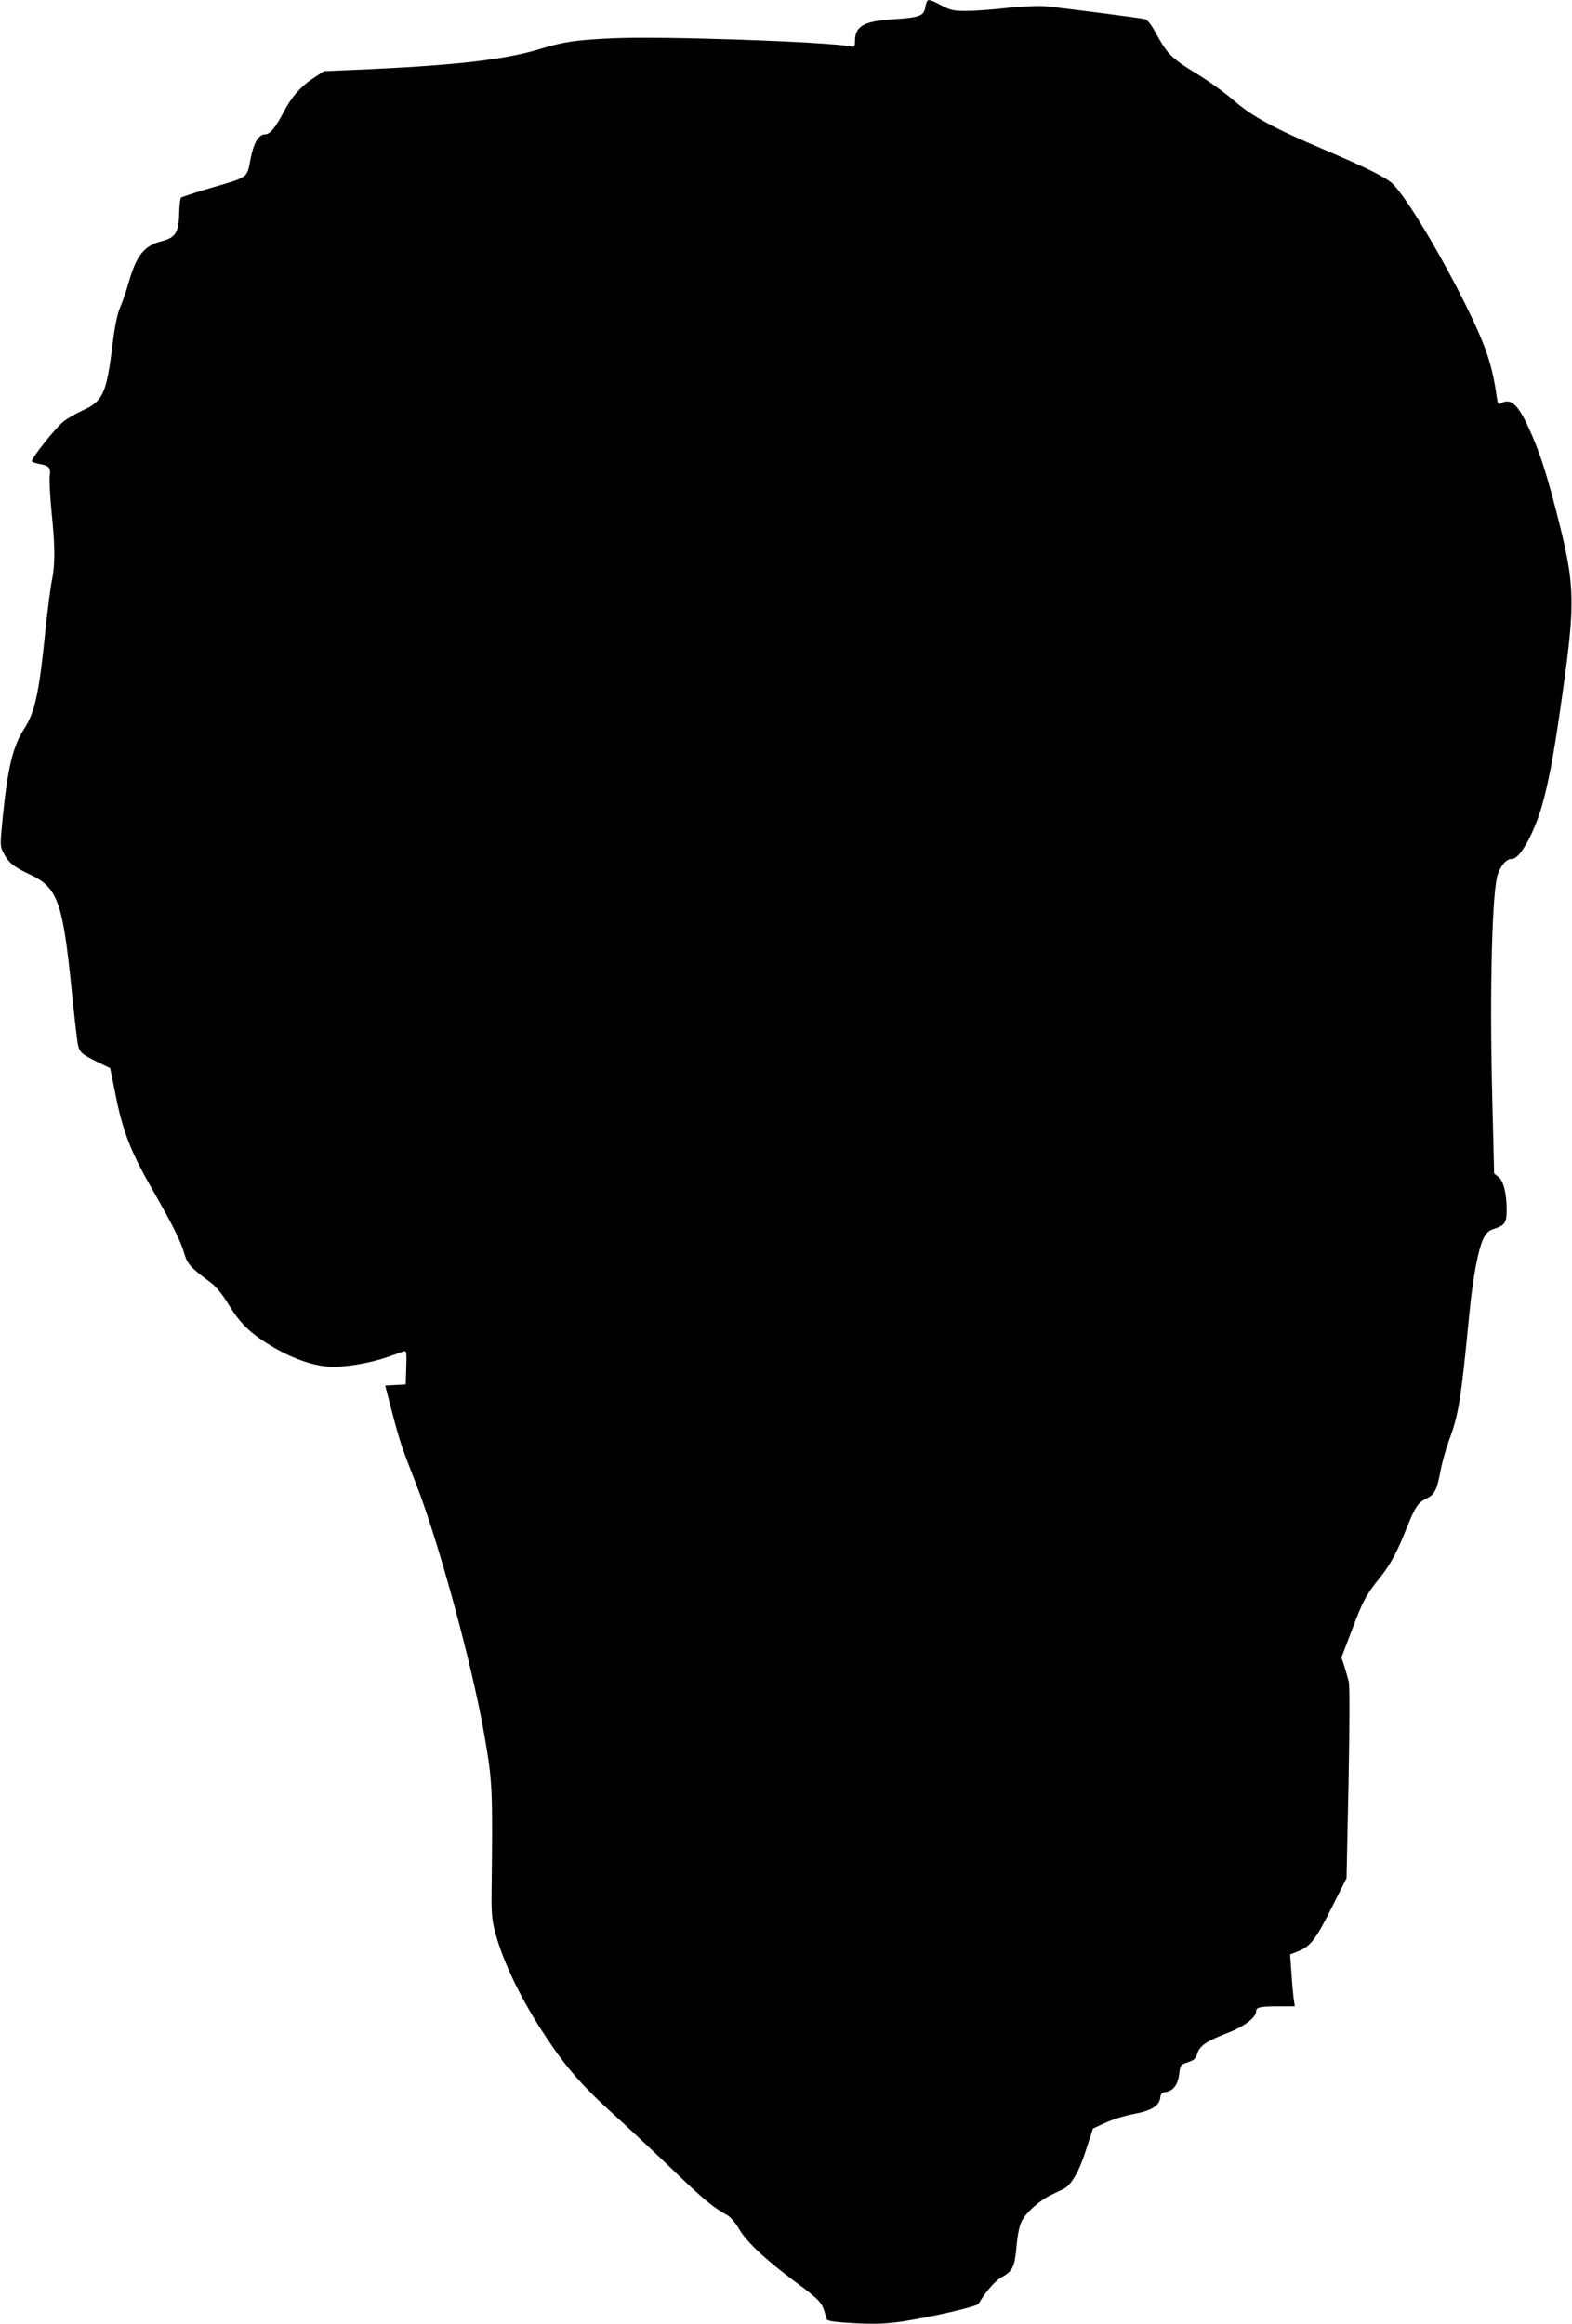
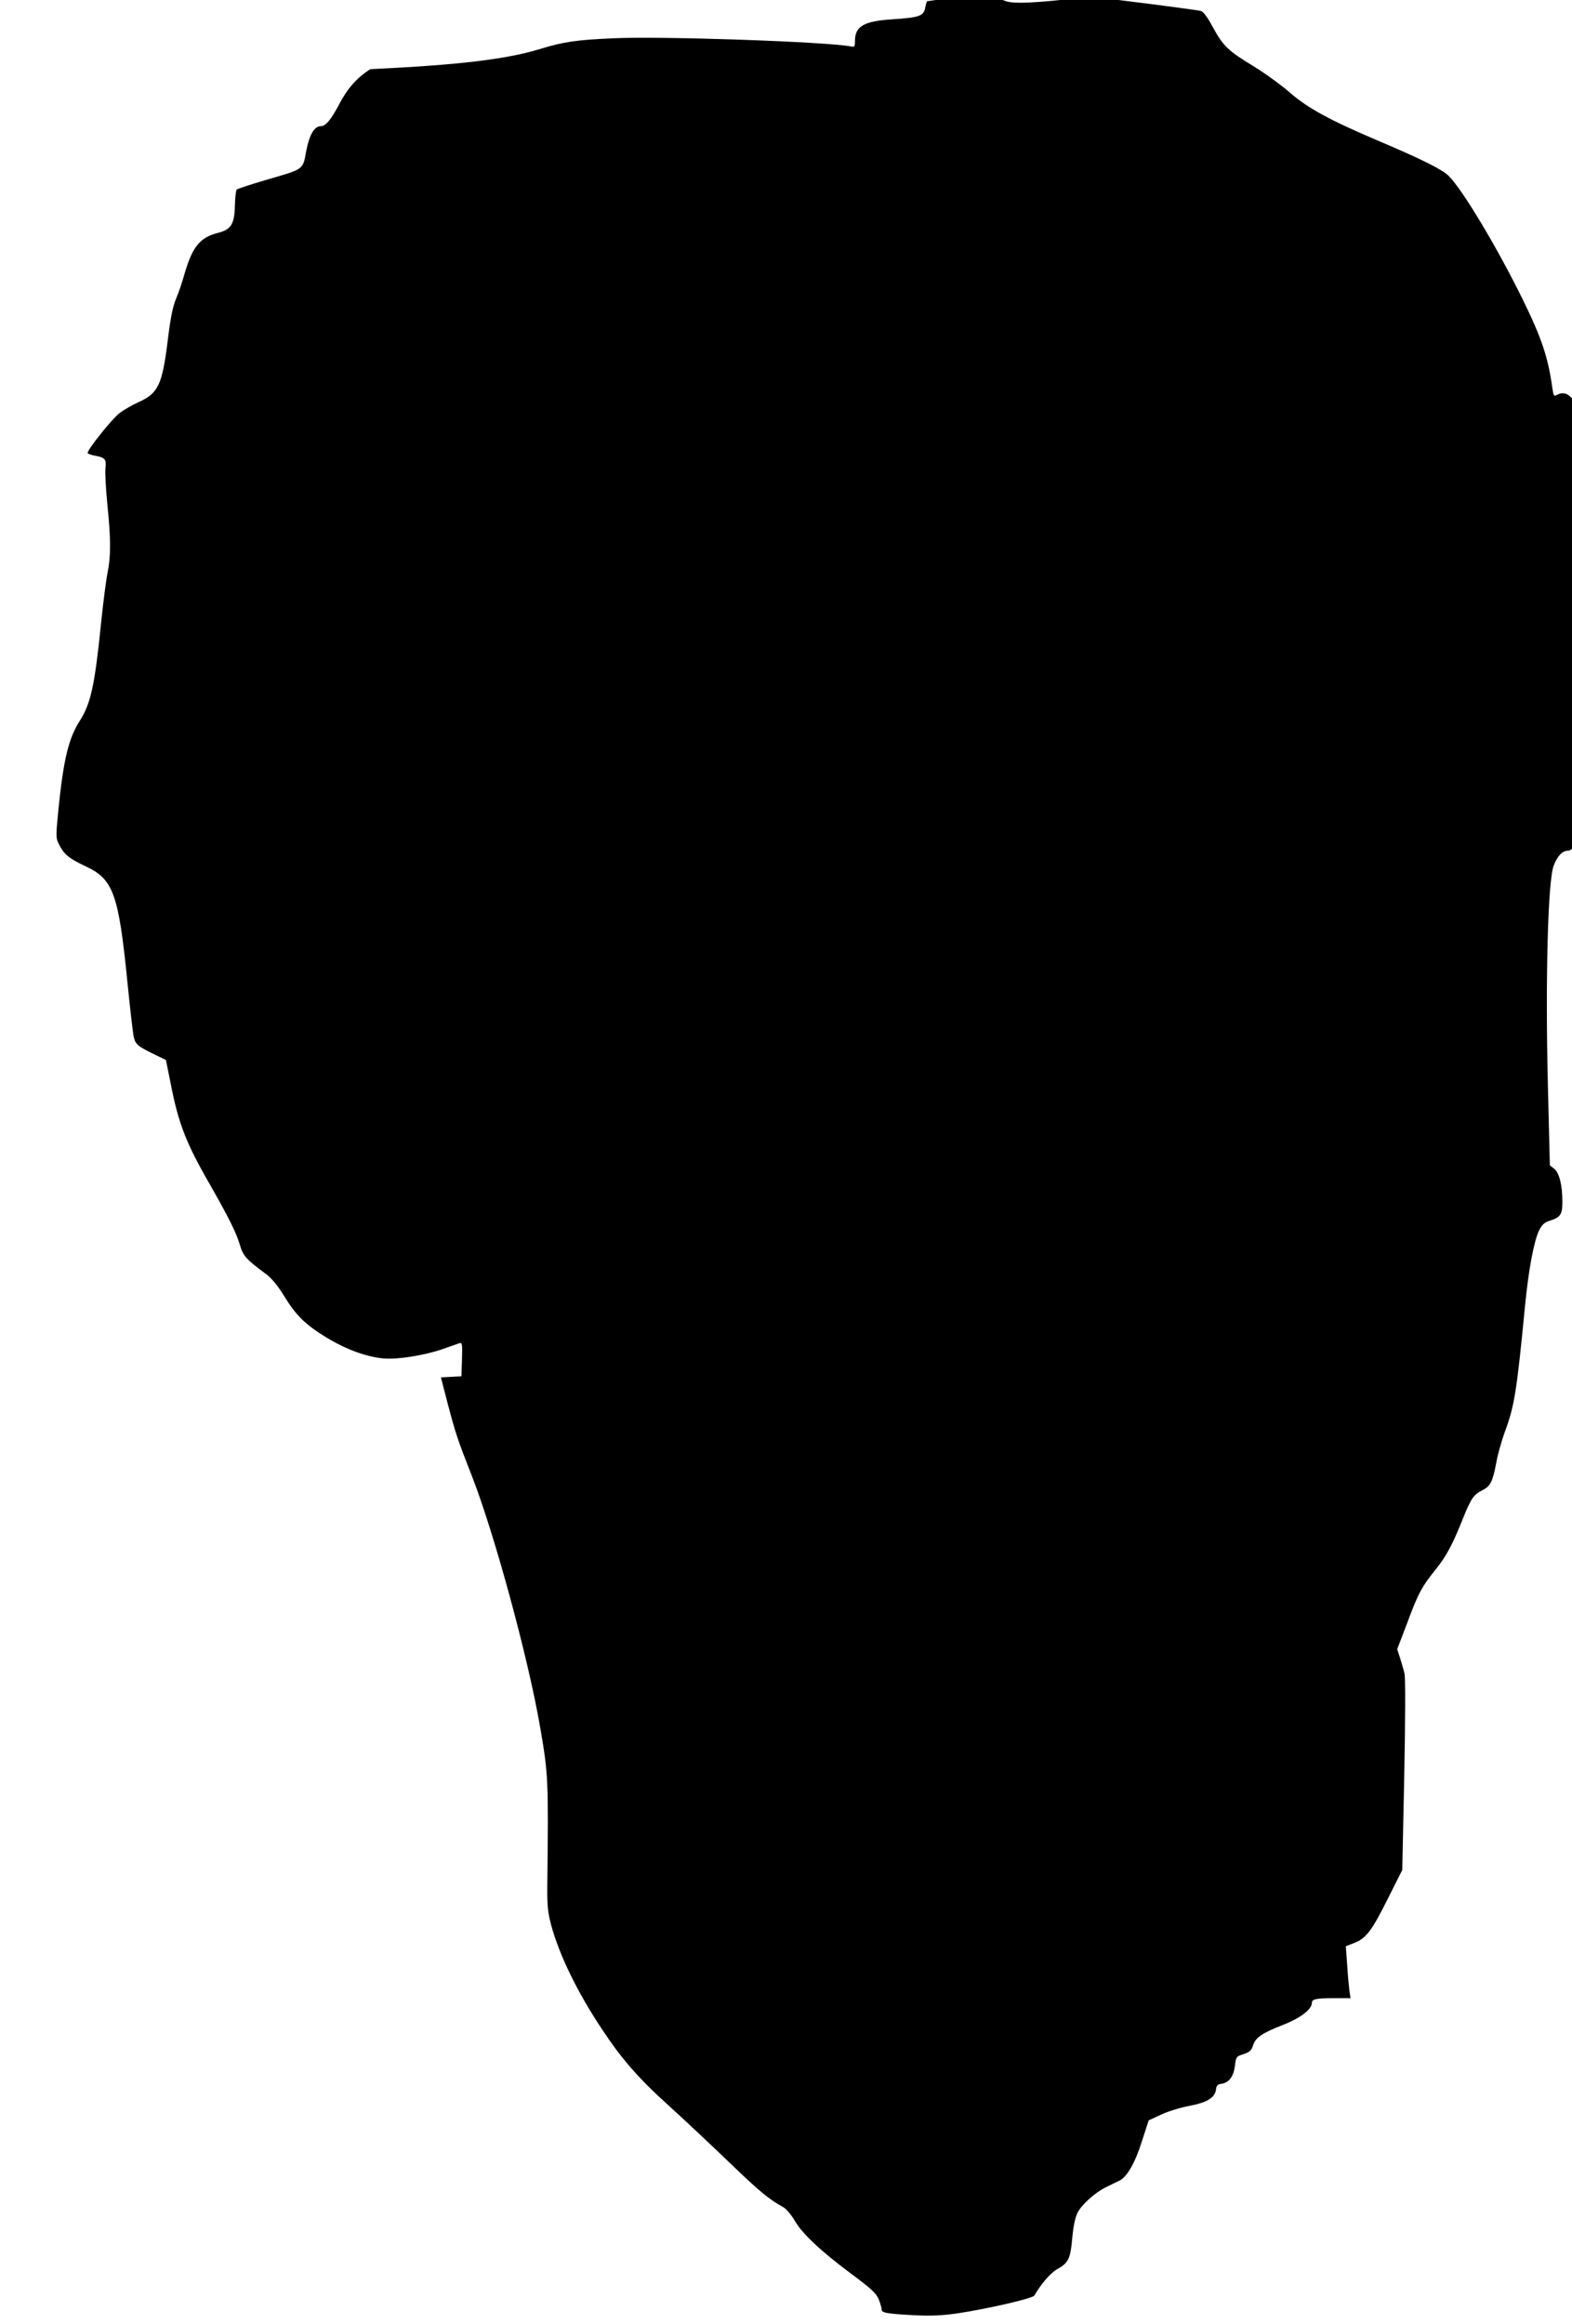
<svg xmlns="http://www.w3.org/2000/svg" version="1.0" width="866pt" height="1280pt" viewBox="0 0 866 1280" preserveAspectRatio="xMidYMid meet">
  <g transform="translate(0,1280) scale(0.1,-0.1)" fill="#000000" stroke="none">
-     <path d="M5107 12793 c-3 -5 -8 -22 -11 -40 -9 -41 -36 -50 -176 -59 -160 -10 -210 -38 -210 -119 0 -31 -2 -35 -22 -31 -127 26 -1049 58 -1313 45 -203 -9 -272 -20 -397 -58 -188 -58 -452 -89 -938 -112 l-255 -11 -52 -34 c-75 -48 -127 -107 -173 -196 -44 -83 -73 -118 -100 -118 -35 0 -63 -47 -80 -137 -20 -105 -8 -97 -225 -160 -82 -24 -154 -48 -158 -52 -4 -4 -9 -44 -10 -89 -2 -100 -21 -131 -91 -149 -101 -25 -143 -76 -187 -228 -12 -44 -33 -105 -46 -135 -17 -39 -30 -102 -44 -215 -32 -260 -52 -305 -163 -355 -34 -15 -80 -42 -103 -59 -42 -31 -185 -210 -177 -222 2 -4 21 -10 41 -14 55 -10 63 -20 57 -68 -3 -23 2 -111 10 -196 20 -191 20 -290 2 -378 -8 -37 -24 -162 -36 -278 -35 -347 -57 -447 -120 -544 -59 -93 -88 -213 -115 -483 -15 -153 -15 -158 4 -195 27 -54 56 -77 143 -118 155 -71 184 -150 233 -639 14 -143 30 -277 34 -299 10 -44 21 -53 112 -98 l66 -32 27 -133 c41 -214 85 -327 215 -552 103 -181 146 -266 166 -335 17 -59 36 -80 145 -160 29 -22 63 -62 97 -118 67 -110 120 -161 237 -232 112 -67 221 -106 315 -114 79 -6 226 18 326 53 39 14 78 27 88 31 16 5 18 -2 15 -88 l-3 -94 -57 -3 -56 -3 38 -147 c43 -163 54 -196 133 -397 124 -318 311 -1005 376 -1385 44 -255 46 -284 39 -870 -1 -113 3 -149 22 -220 45 -164 143 -366 276 -566 109 -166 201 -272 369 -424 82 -74 232 -215 333 -312 169 -163 220 -205 300 -249 16 -9 43 -41 61 -71 40 -72 143 -169 312 -295 113 -84 139 -108 153 -142 9 -23 16 -48 16 -55 0 -19 27 -24 175 -32 98 -5 157 -2 242 10 161 24 415 82 424 98 36 63 91 127 127 146 61 34 72 57 82 171 6 66 16 113 29 139 24 47 98 113 161 143 25 12 56 28 70 34 42 21 86 97 124 218 l37 114 69 32 c38 18 108 39 156 48 96 18 141 45 146 91 2 20 9 28 28 30 43 6 68 39 76 98 6 51 7 53 48 66 33 11 43 19 52 48 14 44 50 68 168 114 94 37 156 85 156 120 0 21 24 26 122 26 l91 0 -7 47 c-3 26 -9 90 -12 143 l-7 96 46 18 c65 25 97 66 186 245 l79 157 11 524 c6 316 7 539 1 560 -5 19 -16 57 -24 83 l-16 49 55 144 c61 164 80 200 160 299 58 73 91 135 151 286 42 103 56 123 104 147 43 21 56 46 76 152 8 45 29 118 45 163 55 148 67 222 114 707 19 193 48 348 76 407 16 32 29 45 57 54 62 20 72 34 72 105 0 91 -17 160 -45 182 l-24 19 -11 449 c-14 573 0 1117 32 1201 20 53 48 83 79 83 42 0 119 139 163 290 36 129 62 261 100 525 89 613 87 681 -24 1112 -56 215 -93 327 -151 452 -58 125 -97 159 -149 131 -17 -9 -19 -5 -25 37 -24 172 -59 276 -165 492 -142 288 -328 598 -406 677 -36 36 -149 92 -389 194 -266 113 -389 180 -486 265 -46 40 -136 106 -200 145 -140 85 -167 110 -226 218 -30 56 -52 84 -66 87 -38 8 -479 65 -552 71 -39 3 -132 -1 -212 -10 -78 -9 -178 -16 -221 -16 -69 0 -87 4 -135 30 -59 31 -73 35 -80 23z" />
+     <path d="M5107 12793 c-3 -5 -8 -22 -11 -40 -9 -41 -36 -50 -176 -59 -160 -10 -210 -38 -210 -119 0 -31 -2 -35 -22 -31 -127 26 -1049 58 -1313 45 -203 -9 -272 -20 -397 -58 -188 -58 -452 -89 -938 -112 c-75 -48 -127 -107 -173 -196 -44 -83 -73 -118 -100 -118 -35 0 -63 -47 -80 -137 -20 -105 -8 -97 -225 -160 -82 -24 -154 -48 -158 -52 -4 -4 -9 -44 -10 -89 -2 -100 -21 -131 -91 -149 -101 -25 -143 -76 -187 -228 -12 -44 -33 -105 -46 -135 -17 -39 -30 -102 -44 -215 -32 -260 -52 -305 -163 -355 -34 -15 -80 -42 -103 -59 -42 -31 -185 -210 -177 -222 2 -4 21 -10 41 -14 55 -10 63 -20 57 -68 -3 -23 2 -111 10 -196 20 -191 20 -290 2 -378 -8 -37 -24 -162 -36 -278 -35 -347 -57 -447 -120 -544 -59 -93 -88 -213 -115 -483 -15 -153 -15 -158 4 -195 27 -54 56 -77 143 -118 155 -71 184 -150 233 -639 14 -143 30 -277 34 -299 10 -44 21 -53 112 -98 l66 -32 27 -133 c41 -214 85 -327 215 -552 103 -181 146 -266 166 -335 17 -59 36 -80 145 -160 29 -22 63 -62 97 -118 67 -110 120 -161 237 -232 112 -67 221 -106 315 -114 79 -6 226 18 326 53 39 14 78 27 88 31 16 5 18 -2 15 -88 l-3 -94 -57 -3 -56 -3 38 -147 c43 -163 54 -196 133 -397 124 -318 311 -1005 376 -1385 44 -255 46 -284 39 -870 -1 -113 3 -149 22 -220 45 -164 143 -366 276 -566 109 -166 201 -272 369 -424 82 -74 232 -215 333 -312 169 -163 220 -205 300 -249 16 -9 43 -41 61 -71 40 -72 143 -169 312 -295 113 -84 139 -108 153 -142 9 -23 16 -48 16 -55 0 -19 27 -24 175 -32 98 -5 157 -2 242 10 161 24 415 82 424 98 36 63 91 127 127 146 61 34 72 57 82 171 6 66 16 113 29 139 24 47 98 113 161 143 25 12 56 28 70 34 42 21 86 97 124 218 l37 114 69 32 c38 18 108 39 156 48 96 18 141 45 146 91 2 20 9 28 28 30 43 6 68 39 76 98 6 51 7 53 48 66 33 11 43 19 52 48 14 44 50 68 168 114 94 37 156 85 156 120 0 21 24 26 122 26 l91 0 -7 47 c-3 26 -9 90 -12 143 l-7 96 46 18 c65 25 97 66 186 245 l79 157 11 524 c6 316 7 539 1 560 -5 19 -16 57 -24 83 l-16 49 55 144 c61 164 80 200 160 299 58 73 91 135 151 286 42 103 56 123 104 147 43 21 56 46 76 152 8 45 29 118 45 163 55 148 67 222 114 707 19 193 48 348 76 407 16 32 29 45 57 54 62 20 72 34 72 105 0 91 -17 160 -45 182 l-24 19 -11 449 c-14 573 0 1117 32 1201 20 53 48 83 79 83 42 0 119 139 163 290 36 129 62 261 100 525 89 613 87 681 -24 1112 -56 215 -93 327 -151 452 -58 125 -97 159 -149 131 -17 -9 -19 -5 -25 37 -24 172 -59 276 -165 492 -142 288 -328 598 -406 677 -36 36 -149 92 -389 194 -266 113 -389 180 -486 265 -46 40 -136 106 -200 145 -140 85 -167 110 -226 218 -30 56 -52 84 -66 87 -38 8 -479 65 -552 71 -39 3 -132 -1 -212 -10 -78 -9 -178 -16 -221 -16 -69 0 -87 4 -135 30 -59 31 -73 35 -80 23z" />
  </g>
</svg>